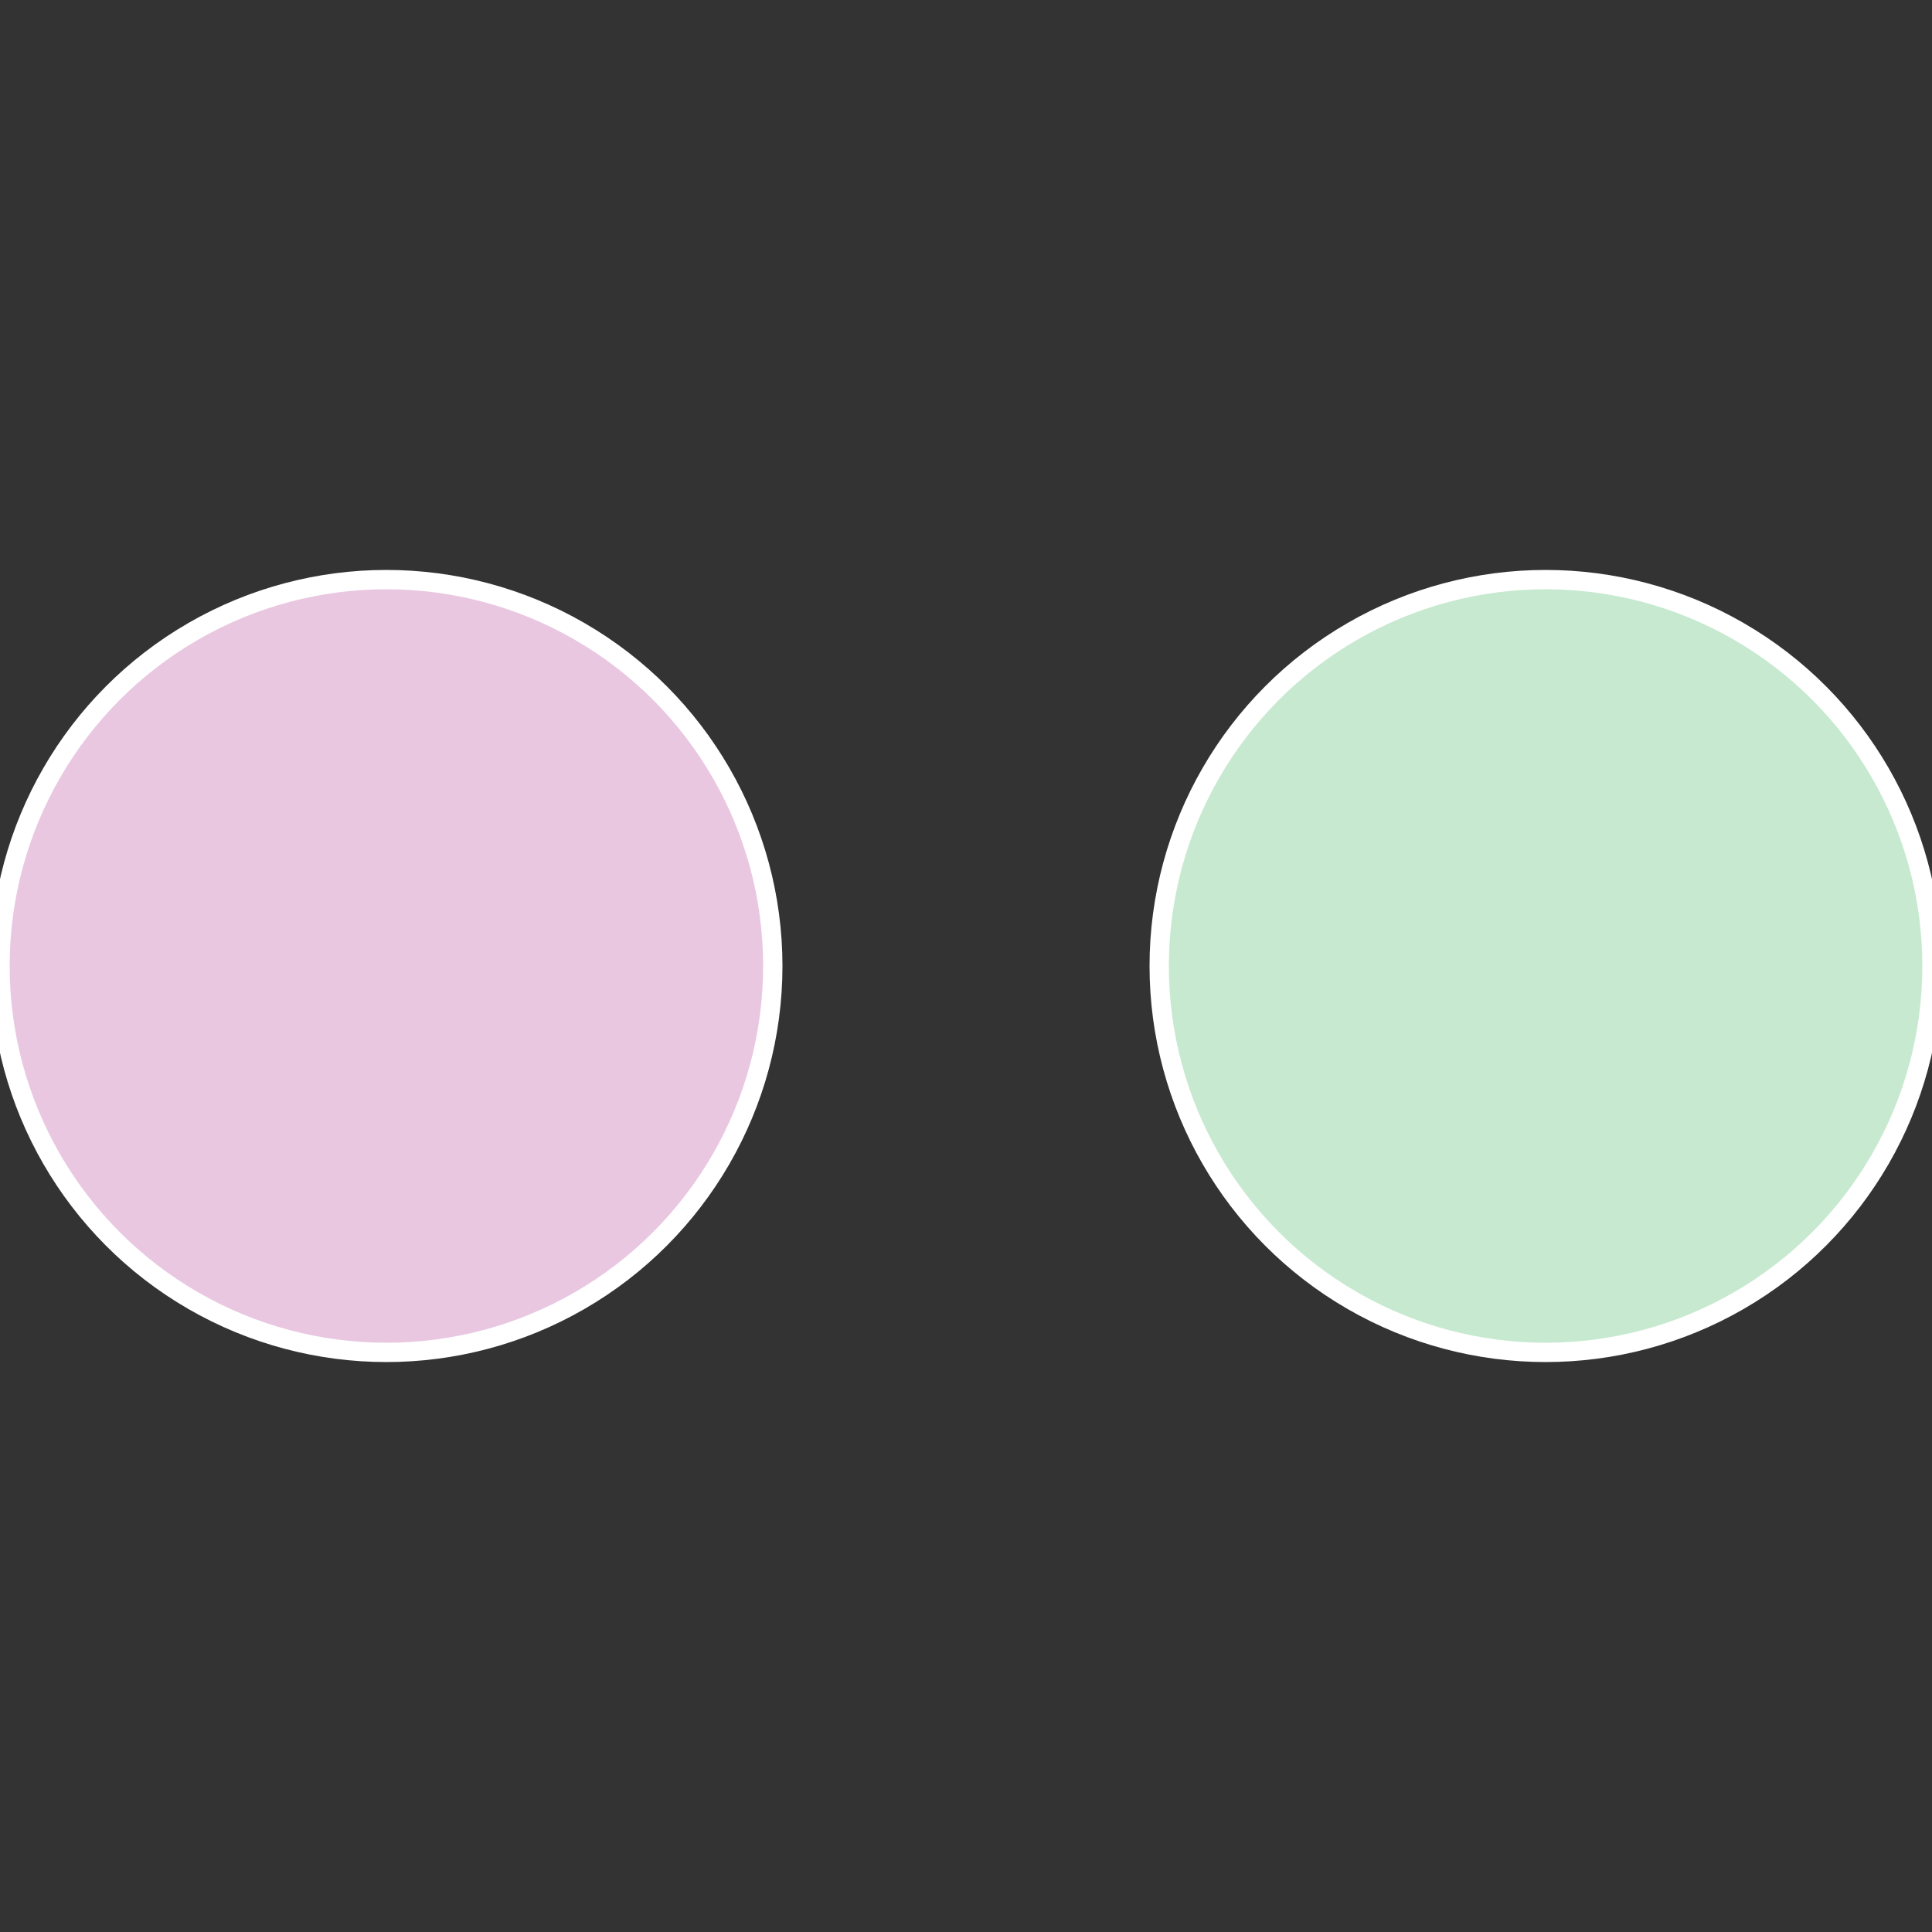
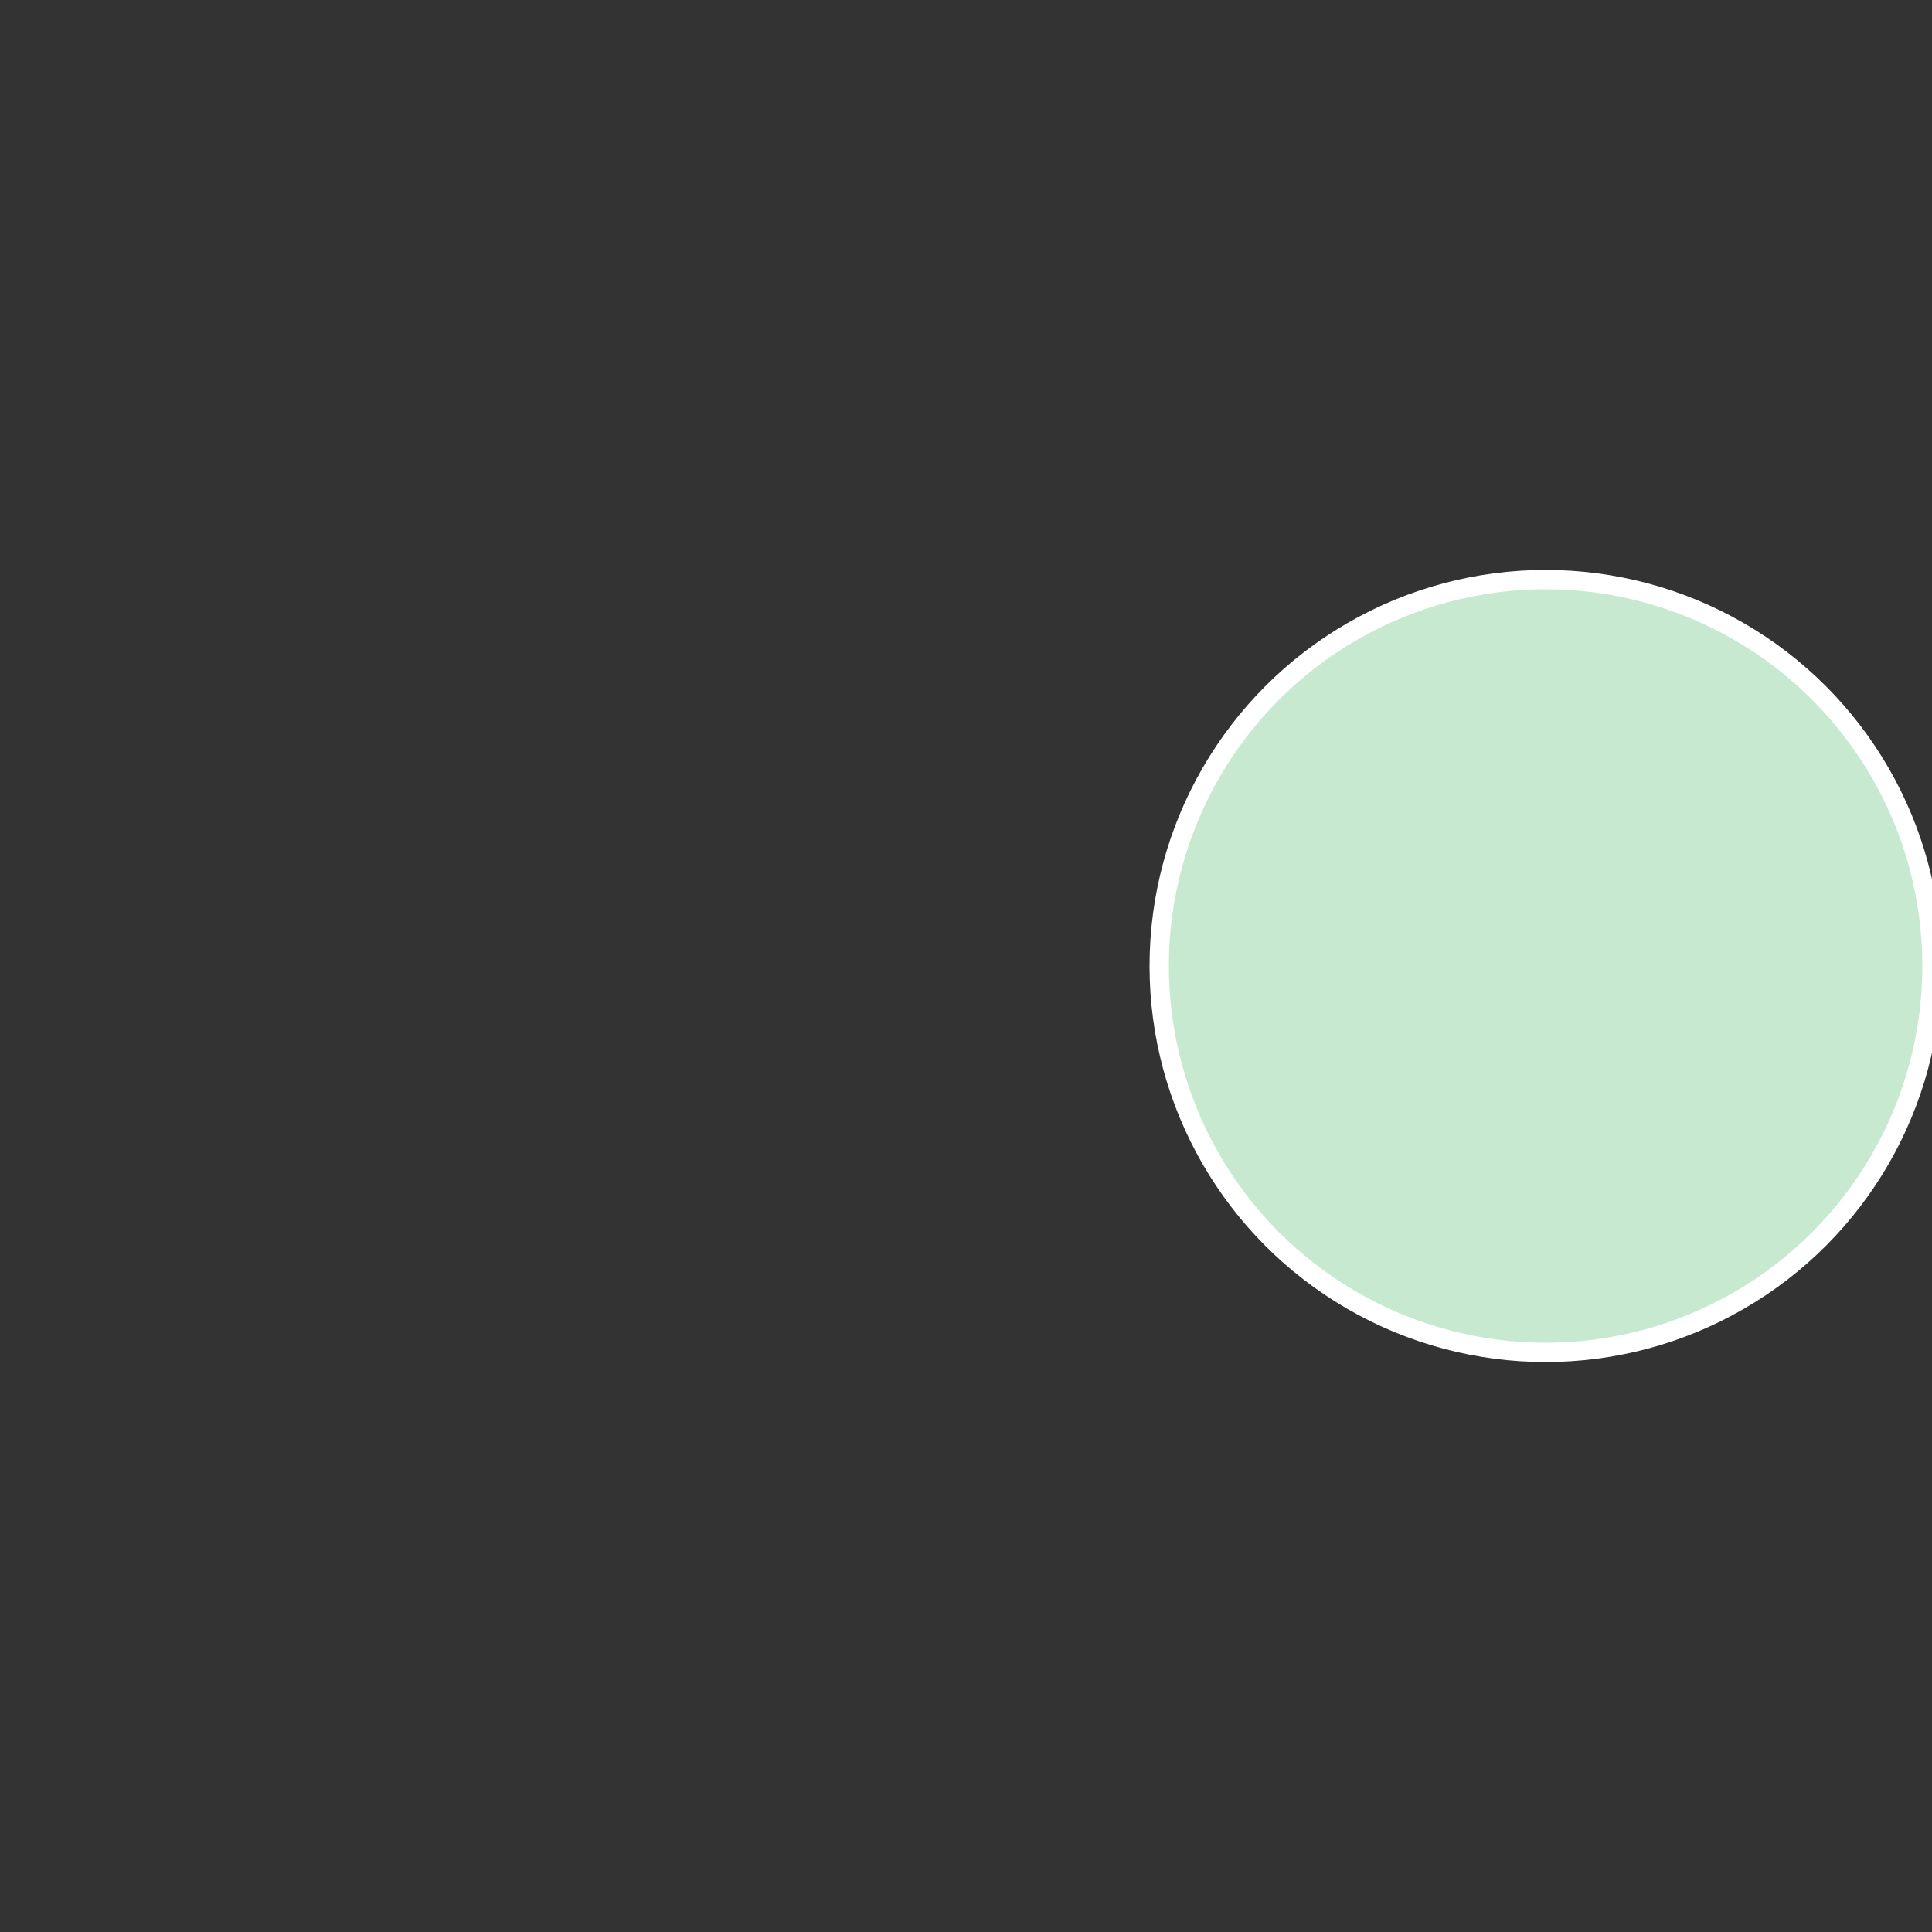
<svg xmlns="http://www.w3.org/2000/svg" width="500" height="500" viewBox="-1 -1 2 2">
  <rect x="-1" y="-1" width="2" height="2" fill="#333333" stroke="none" />
  <circle cx="0.6" cy="0" r="0.4" fill="#c7e9d0" stroke="#fff" stroke-width="1%" />
-   <circle cx="-0.6" cy="7.3478807948841E-17" r="0.4" fill="#e9c7e1" stroke="#fff" stroke-width="1%" />
</svg>